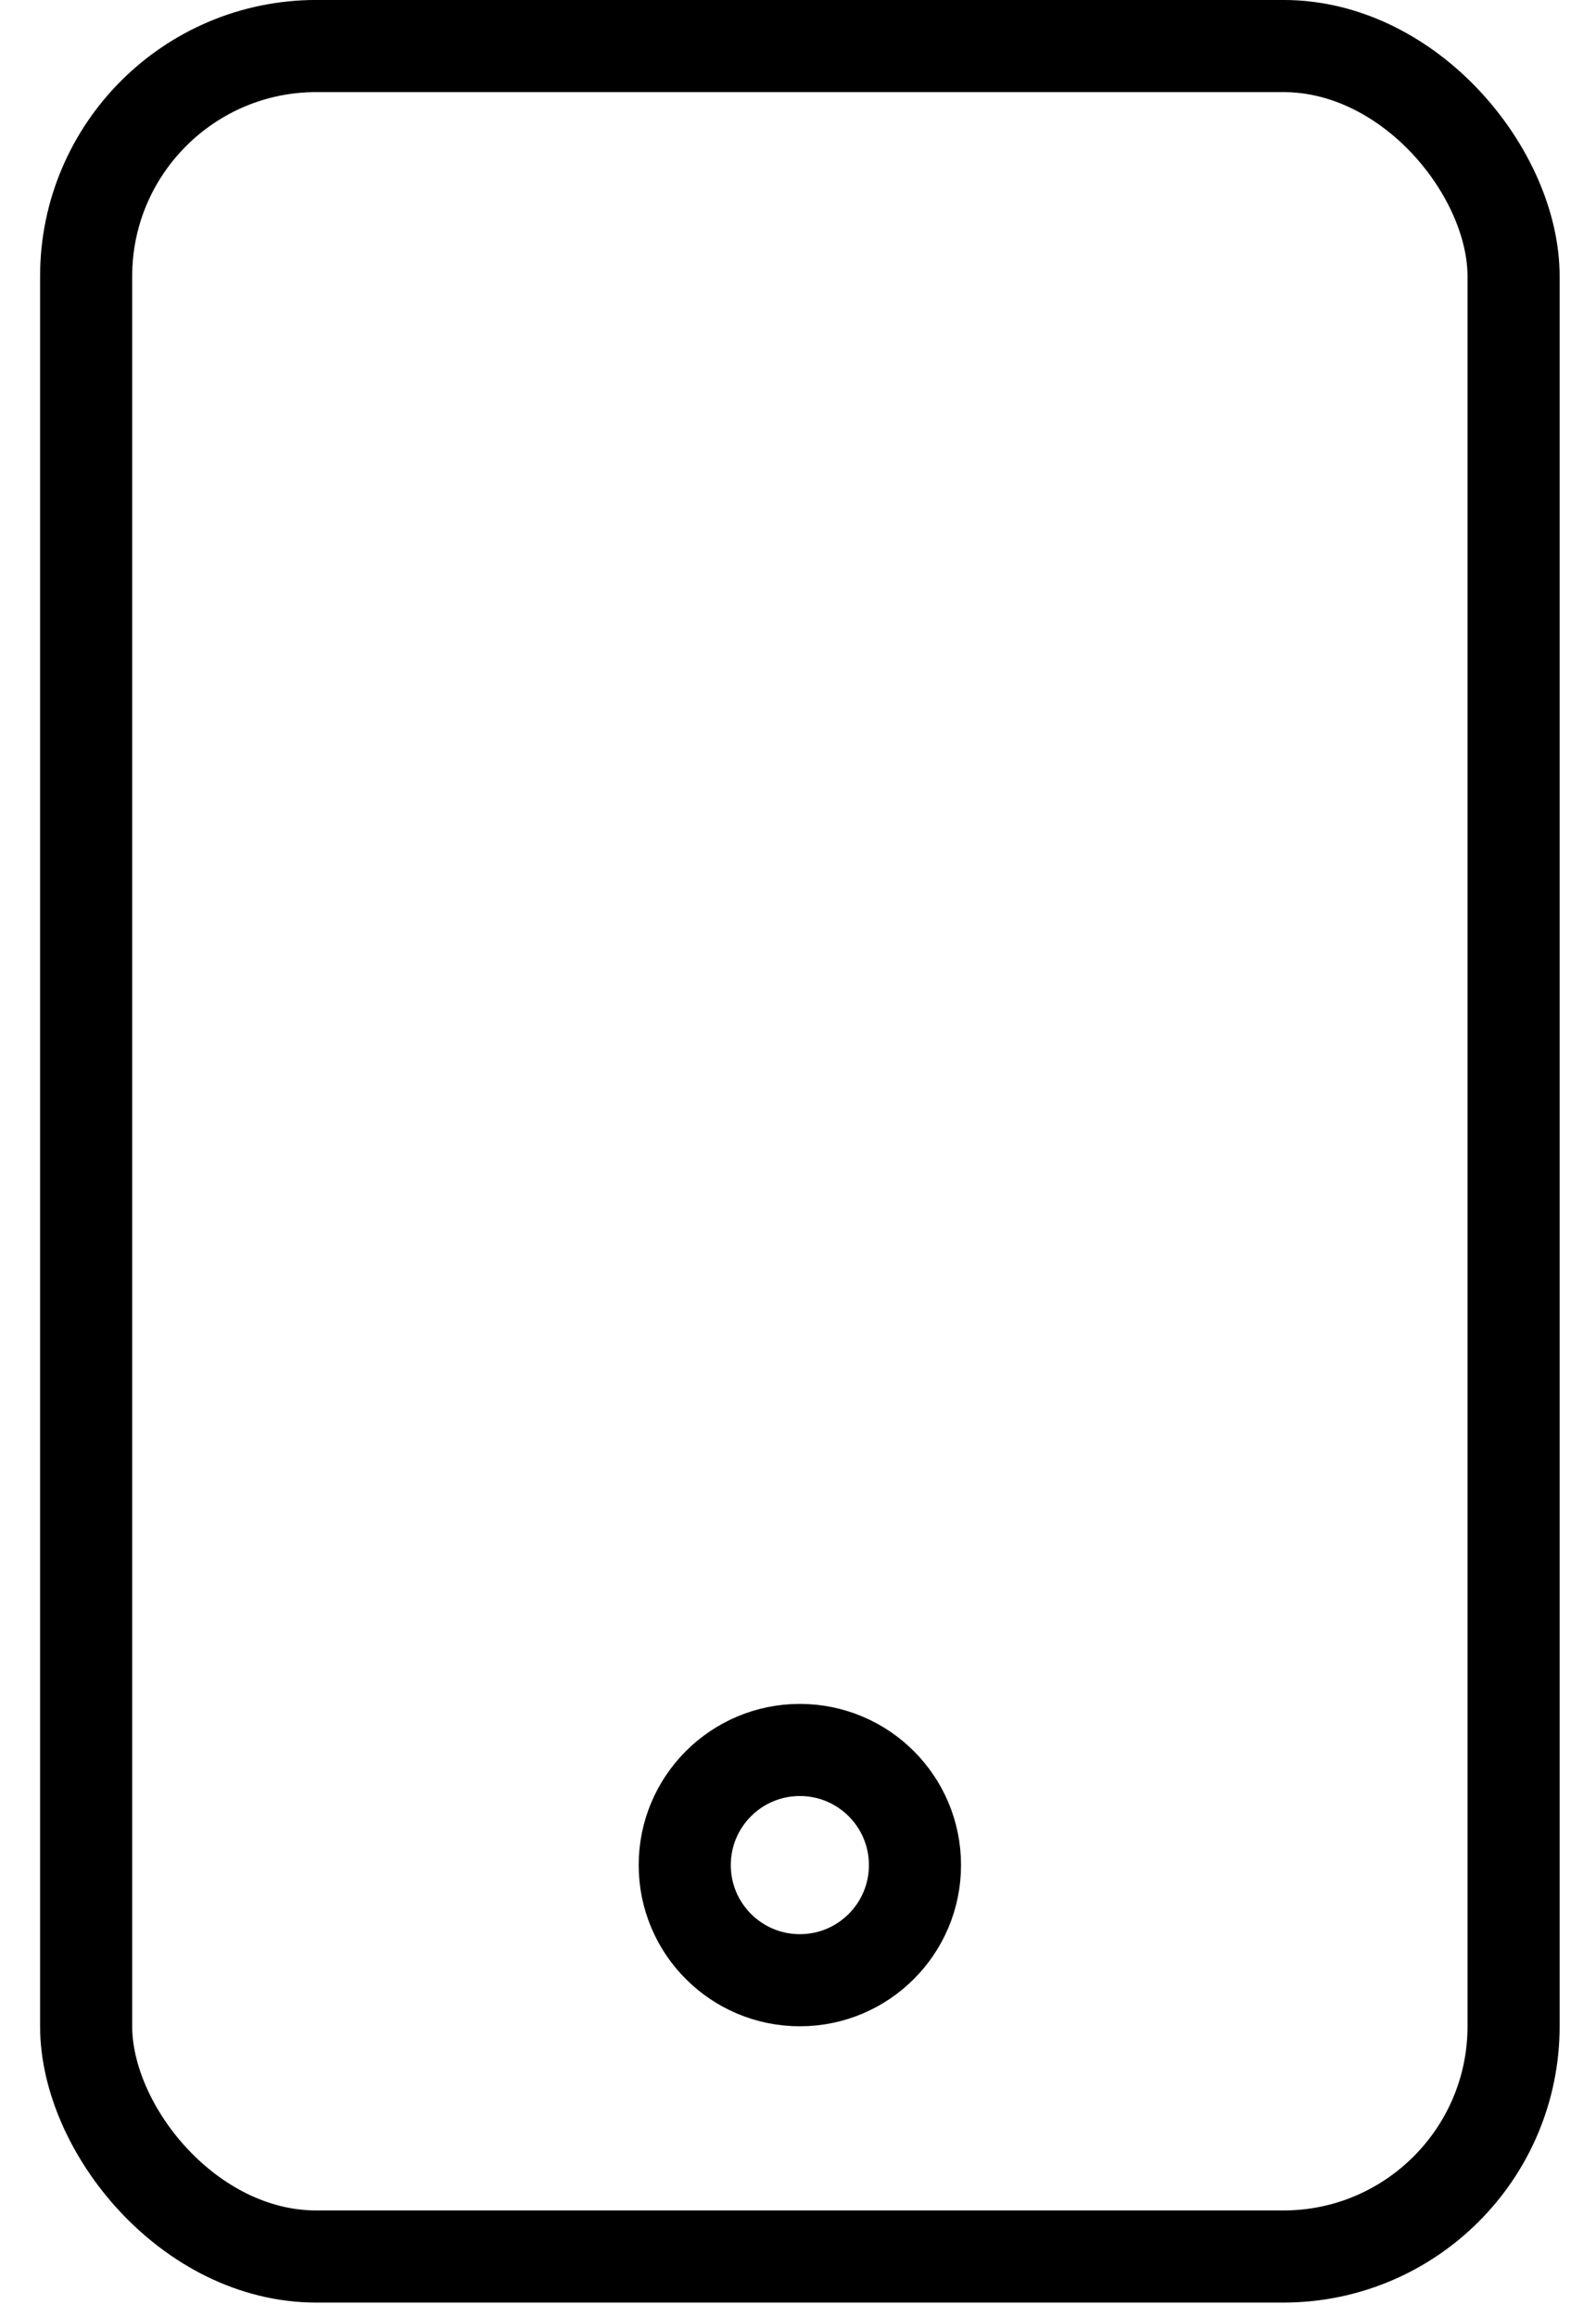
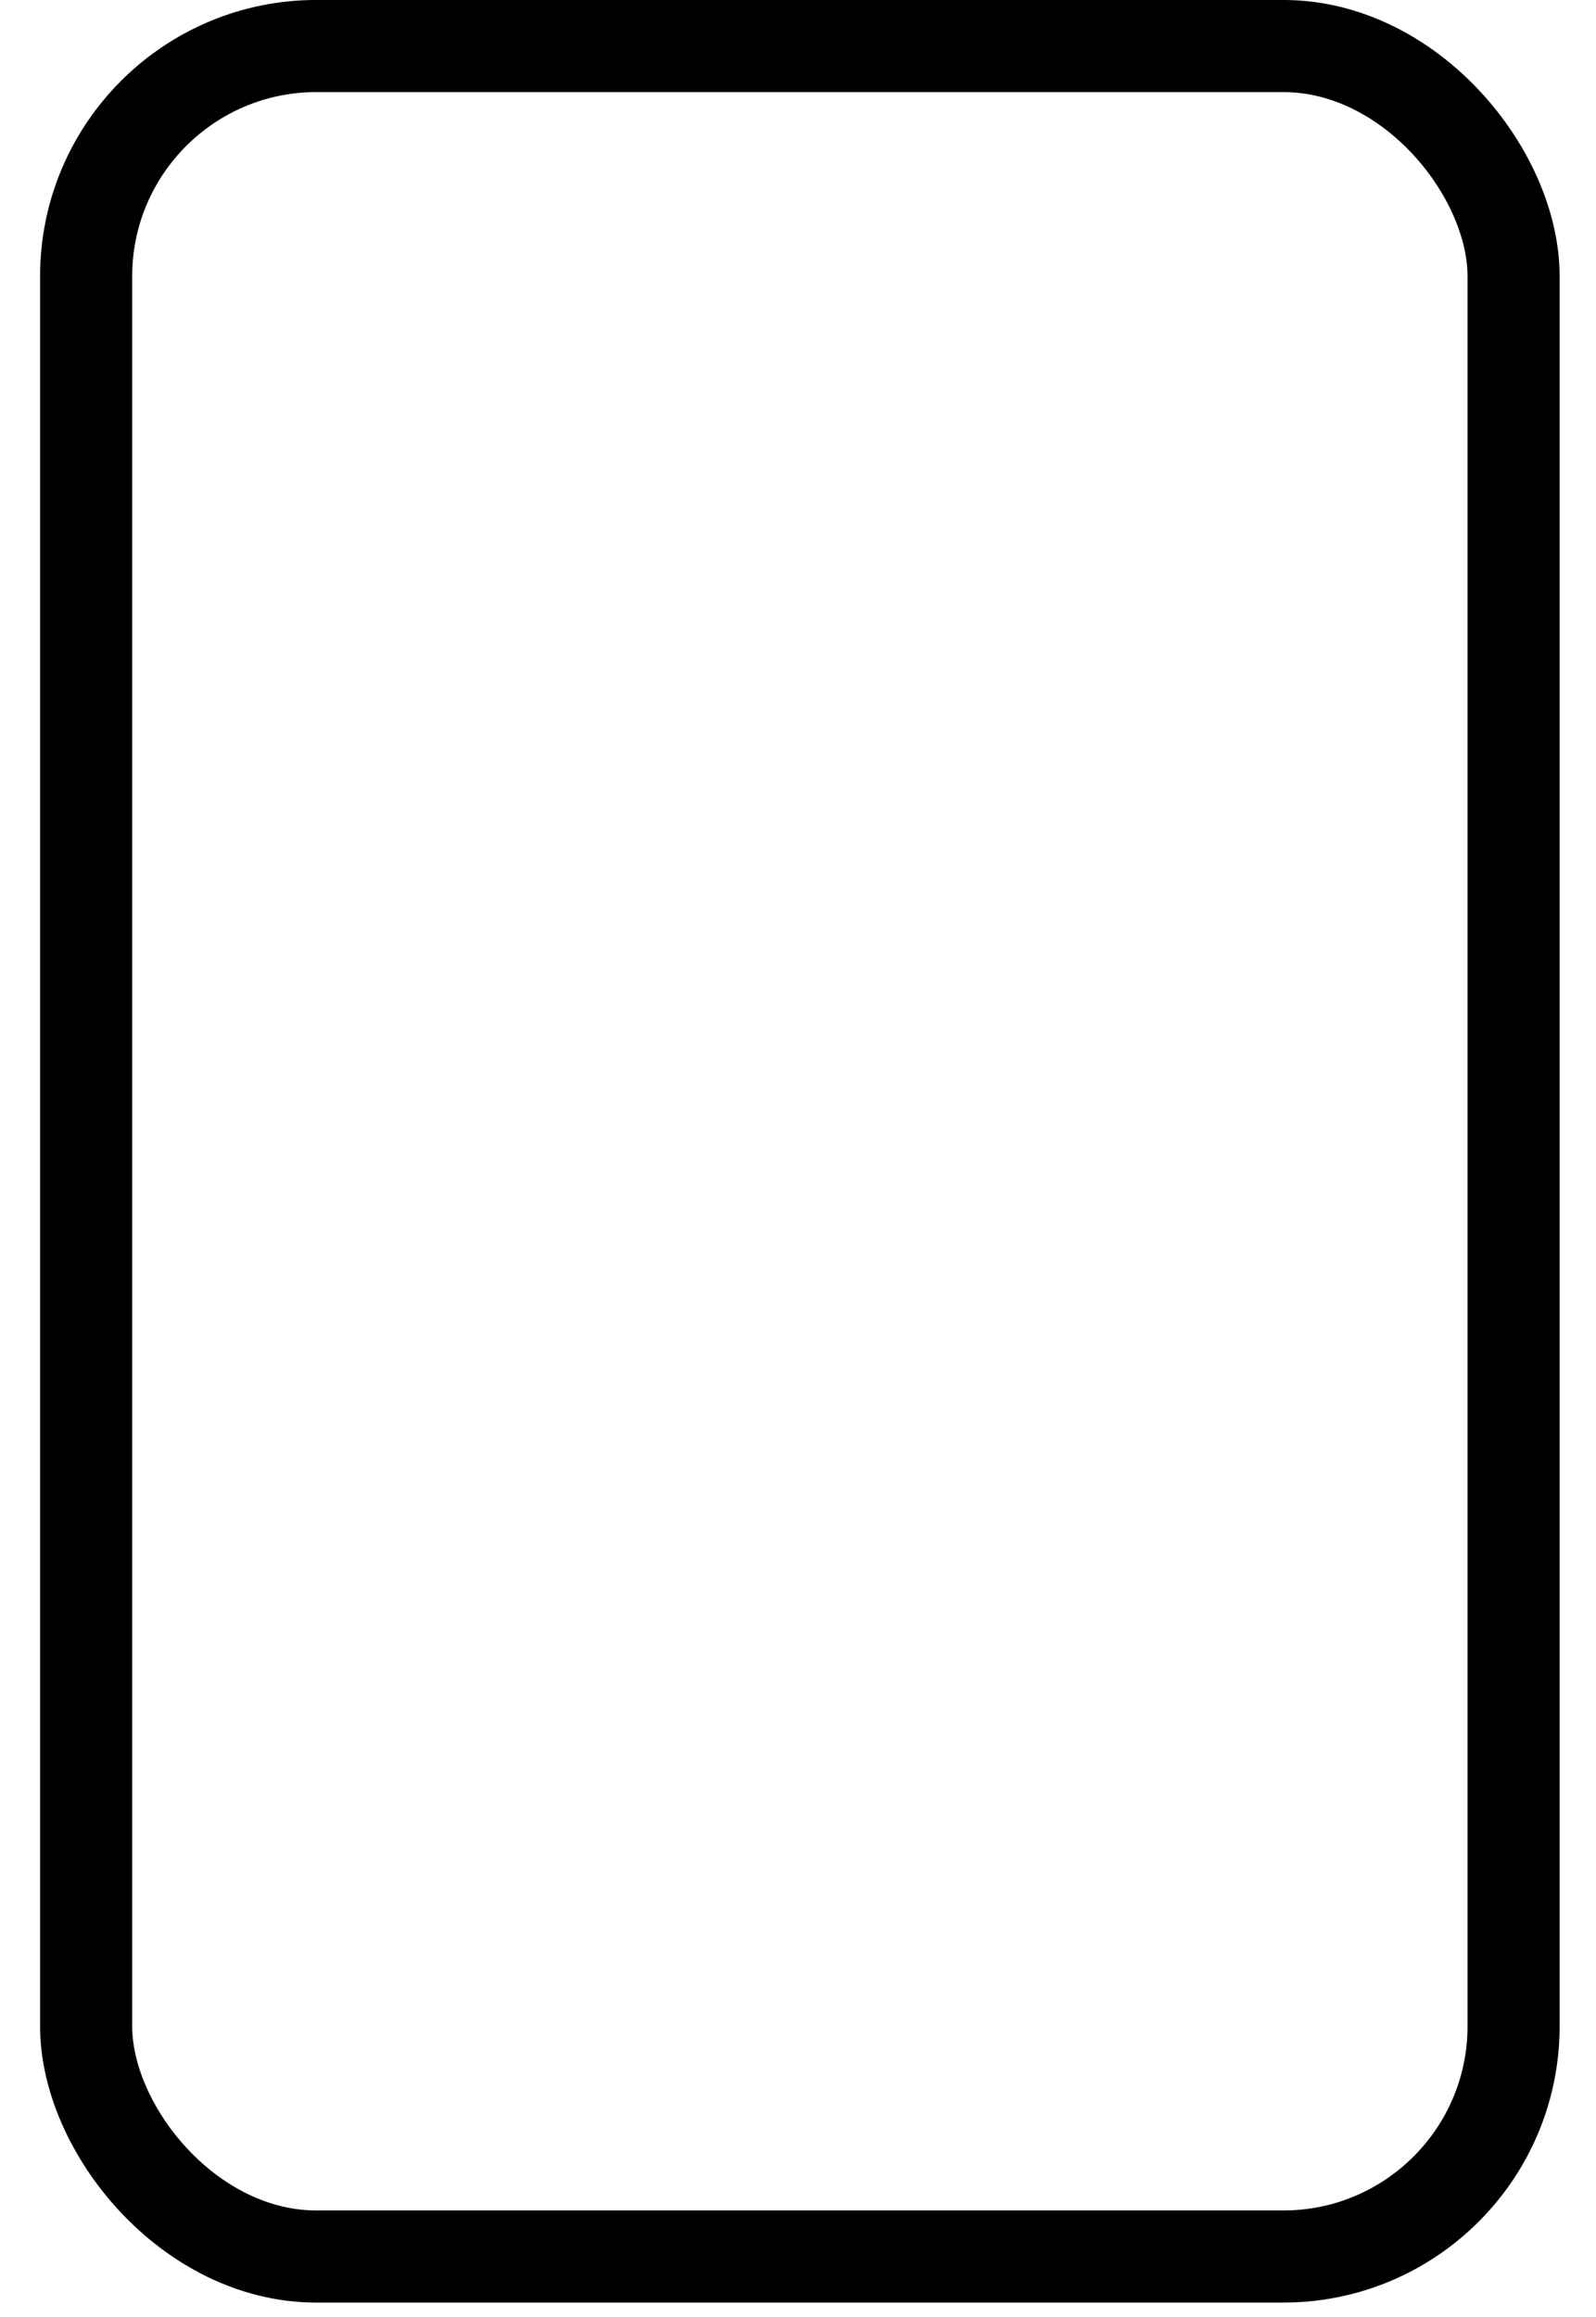
<svg xmlns="http://www.w3.org/2000/svg" width="31" height="45" fill="none">
  <rect x="1.673" y=".894" width="27.726" height="42.931" rx="4.472" stroke="#000" stroke-width="1.789" />
-   <circle cx="15.536" cy="36.223" r="2.236" stroke="#000" stroke-width="1.789" />
</svg>